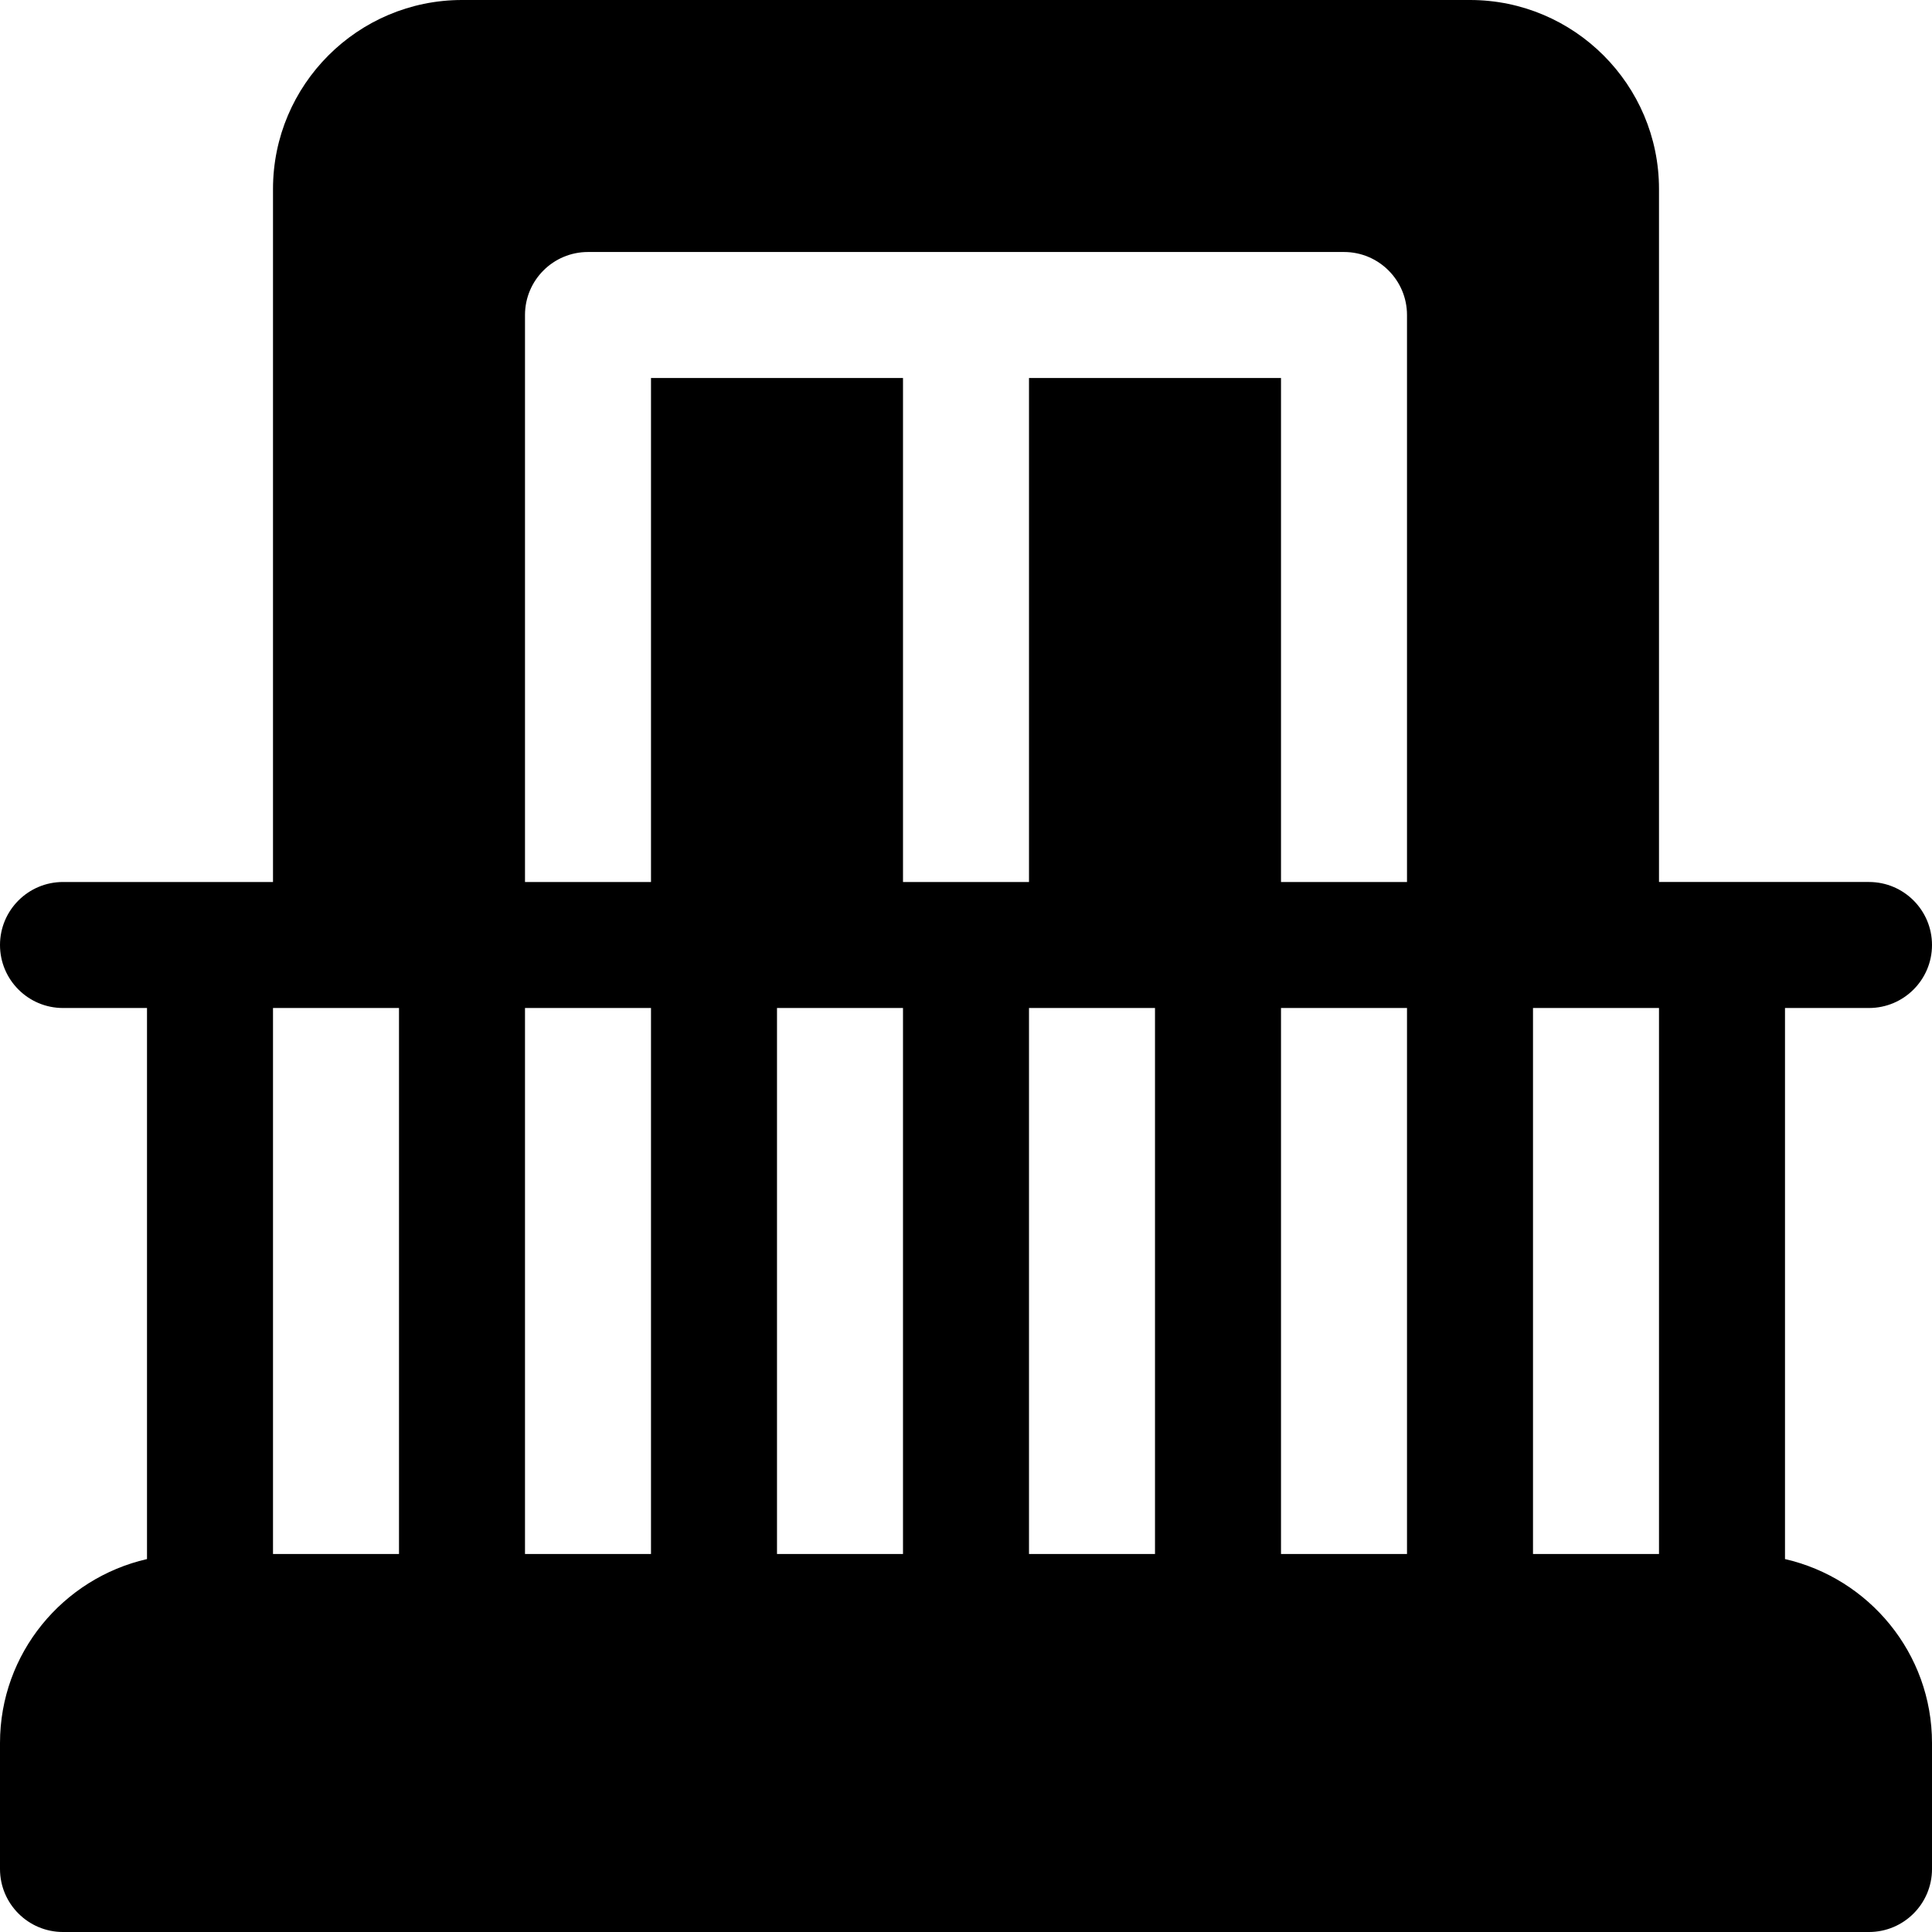
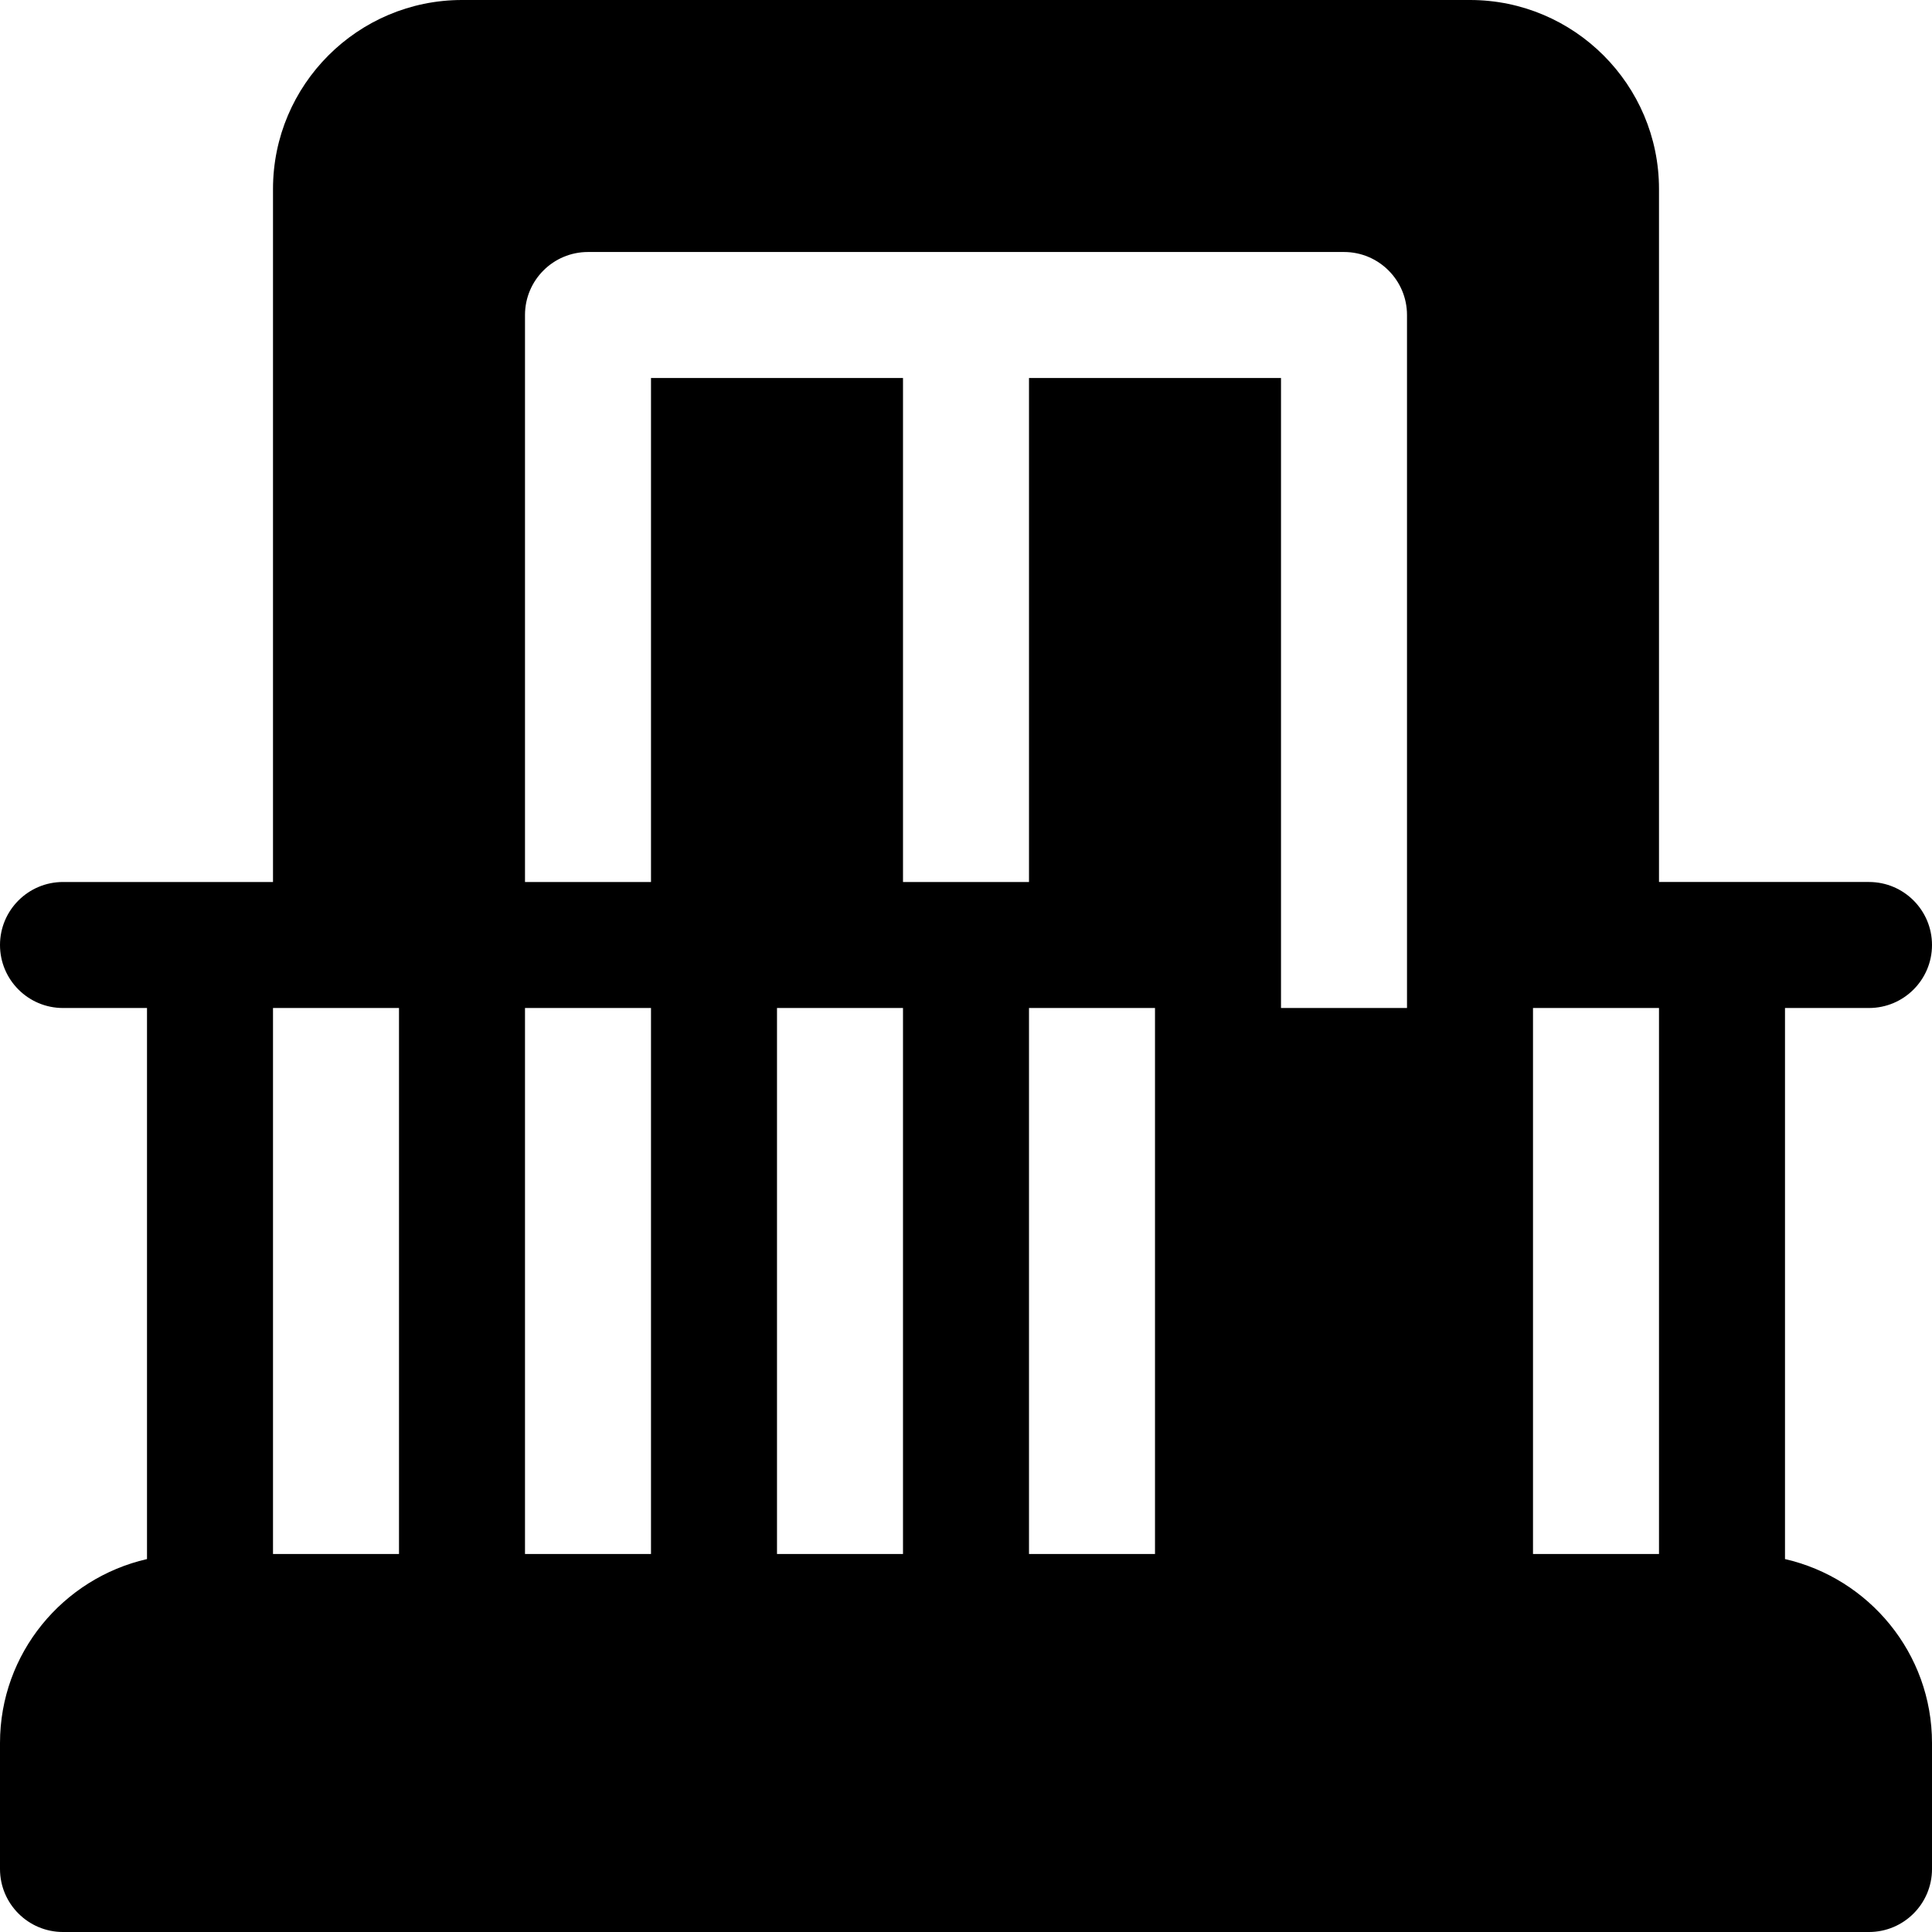
<svg xmlns="http://www.w3.org/2000/svg" version="1.1" id="Layer_1" x="0px" y="0px" viewBox="0 0 512 512" style="enable-background:new 0 0 512 512;" xml:space="preserve">
  <g>
    <g>
-       <path d="M473.043,413.171V267.13h22.261c9.217,0,16.696-7.479,16.696-16.696c0-9.217-7.479-16.696-16.696-16.696h-55.652V50.087    C439.652,22.468,417.184,0,389.565,0h-267.13C94.816,0,72.348,22.468,72.348,50.087v183.652H16.696    C7.479,233.739,0,241.218,0,250.435c0,9.217,7.479,16.696,16.696,16.696h22.261v146.04C16.696,418.259,0,438.131,0,461.913v33.391    C0,504.521,7.479,512,16.696,512h478.609c9.217,0,16.696-7.479,16.696-16.696v-33.391    C512,438.131,495.304,418.259,473.043,413.171z M105.739,411.826H72.348V267.13c12.083,0,21.308,0,33.391,0V411.826z     M172.522,411.826H139.13V267.13c12.083,0,21.308,0,33.391,0V411.826z M239.304,411.826h-33.391V267.13h33.391V411.826z     M306.087,411.826h-33.391V267.13h33.391V411.826z M372.87,411.826h-33.391V267.13c12.083,0,21.308,0,33.391,0V411.826z     M372.87,233.739h-33.391V100.174h-66.783v133.565h-33.391V100.174h-66.783v133.565H139.13V83.478    c0-9.217,7.479-16.696,16.696-16.696h200.348c9.217,0,16.696,7.479,16.696,16.696V233.739z M439.652,411.826h-33.391V267.13    c12.083,0,21.308,0,33.391,0V411.826z" />
+       <path d="M473.043,413.171V267.13h22.261c9.217,0,16.696-7.479,16.696-16.696c0-9.217-7.479-16.696-16.696-16.696h-55.652V50.087    C439.652,22.468,417.184,0,389.565,0h-267.13C94.816,0,72.348,22.468,72.348,50.087v183.652H16.696    C7.479,233.739,0,241.218,0,250.435c0,9.217,7.479,16.696,16.696,16.696h22.261v146.04C16.696,418.259,0,438.131,0,461.913v33.391    C0,504.521,7.479,512,16.696,512h478.609c9.217,0,16.696-7.479,16.696-16.696v-33.391    C512,438.131,495.304,418.259,473.043,413.171z M105.739,411.826H72.348V267.13c12.083,0,21.308,0,33.391,0V411.826z     M172.522,411.826H139.13V267.13c12.083,0,21.308,0,33.391,0V411.826z M239.304,411.826h-33.391V267.13h33.391V411.826z     M306.087,411.826h-33.391V267.13h33.391V411.826z M372.87,411.826h-33.391V267.13c12.083,0,21.308,0,33.391,0V411.826z     h-33.391V100.174h-66.783v133.565h-33.391V100.174h-66.783v133.565H139.13V83.478    c0-9.217,7.479-16.696,16.696-16.696h200.348c9.217,0,16.696,7.479,16.696,16.696V233.739z M439.652,411.826h-33.391V267.13    c12.083,0,21.308,0,33.391,0V411.826z" />
    </g>
  </g>
  <g>
</g>
  <g>
</g>
  <g>
</g>
  <g>
</g>
  <g>
</g>
  <g>
</g>
  <g>
</g>
  <g>
</g>
  <g>
</g>
  <g>
</g>
  <g>
</g>
  <g>
</g>
  <g>
</g>
  <g>
</g>
  <g>
</g>
</svg>